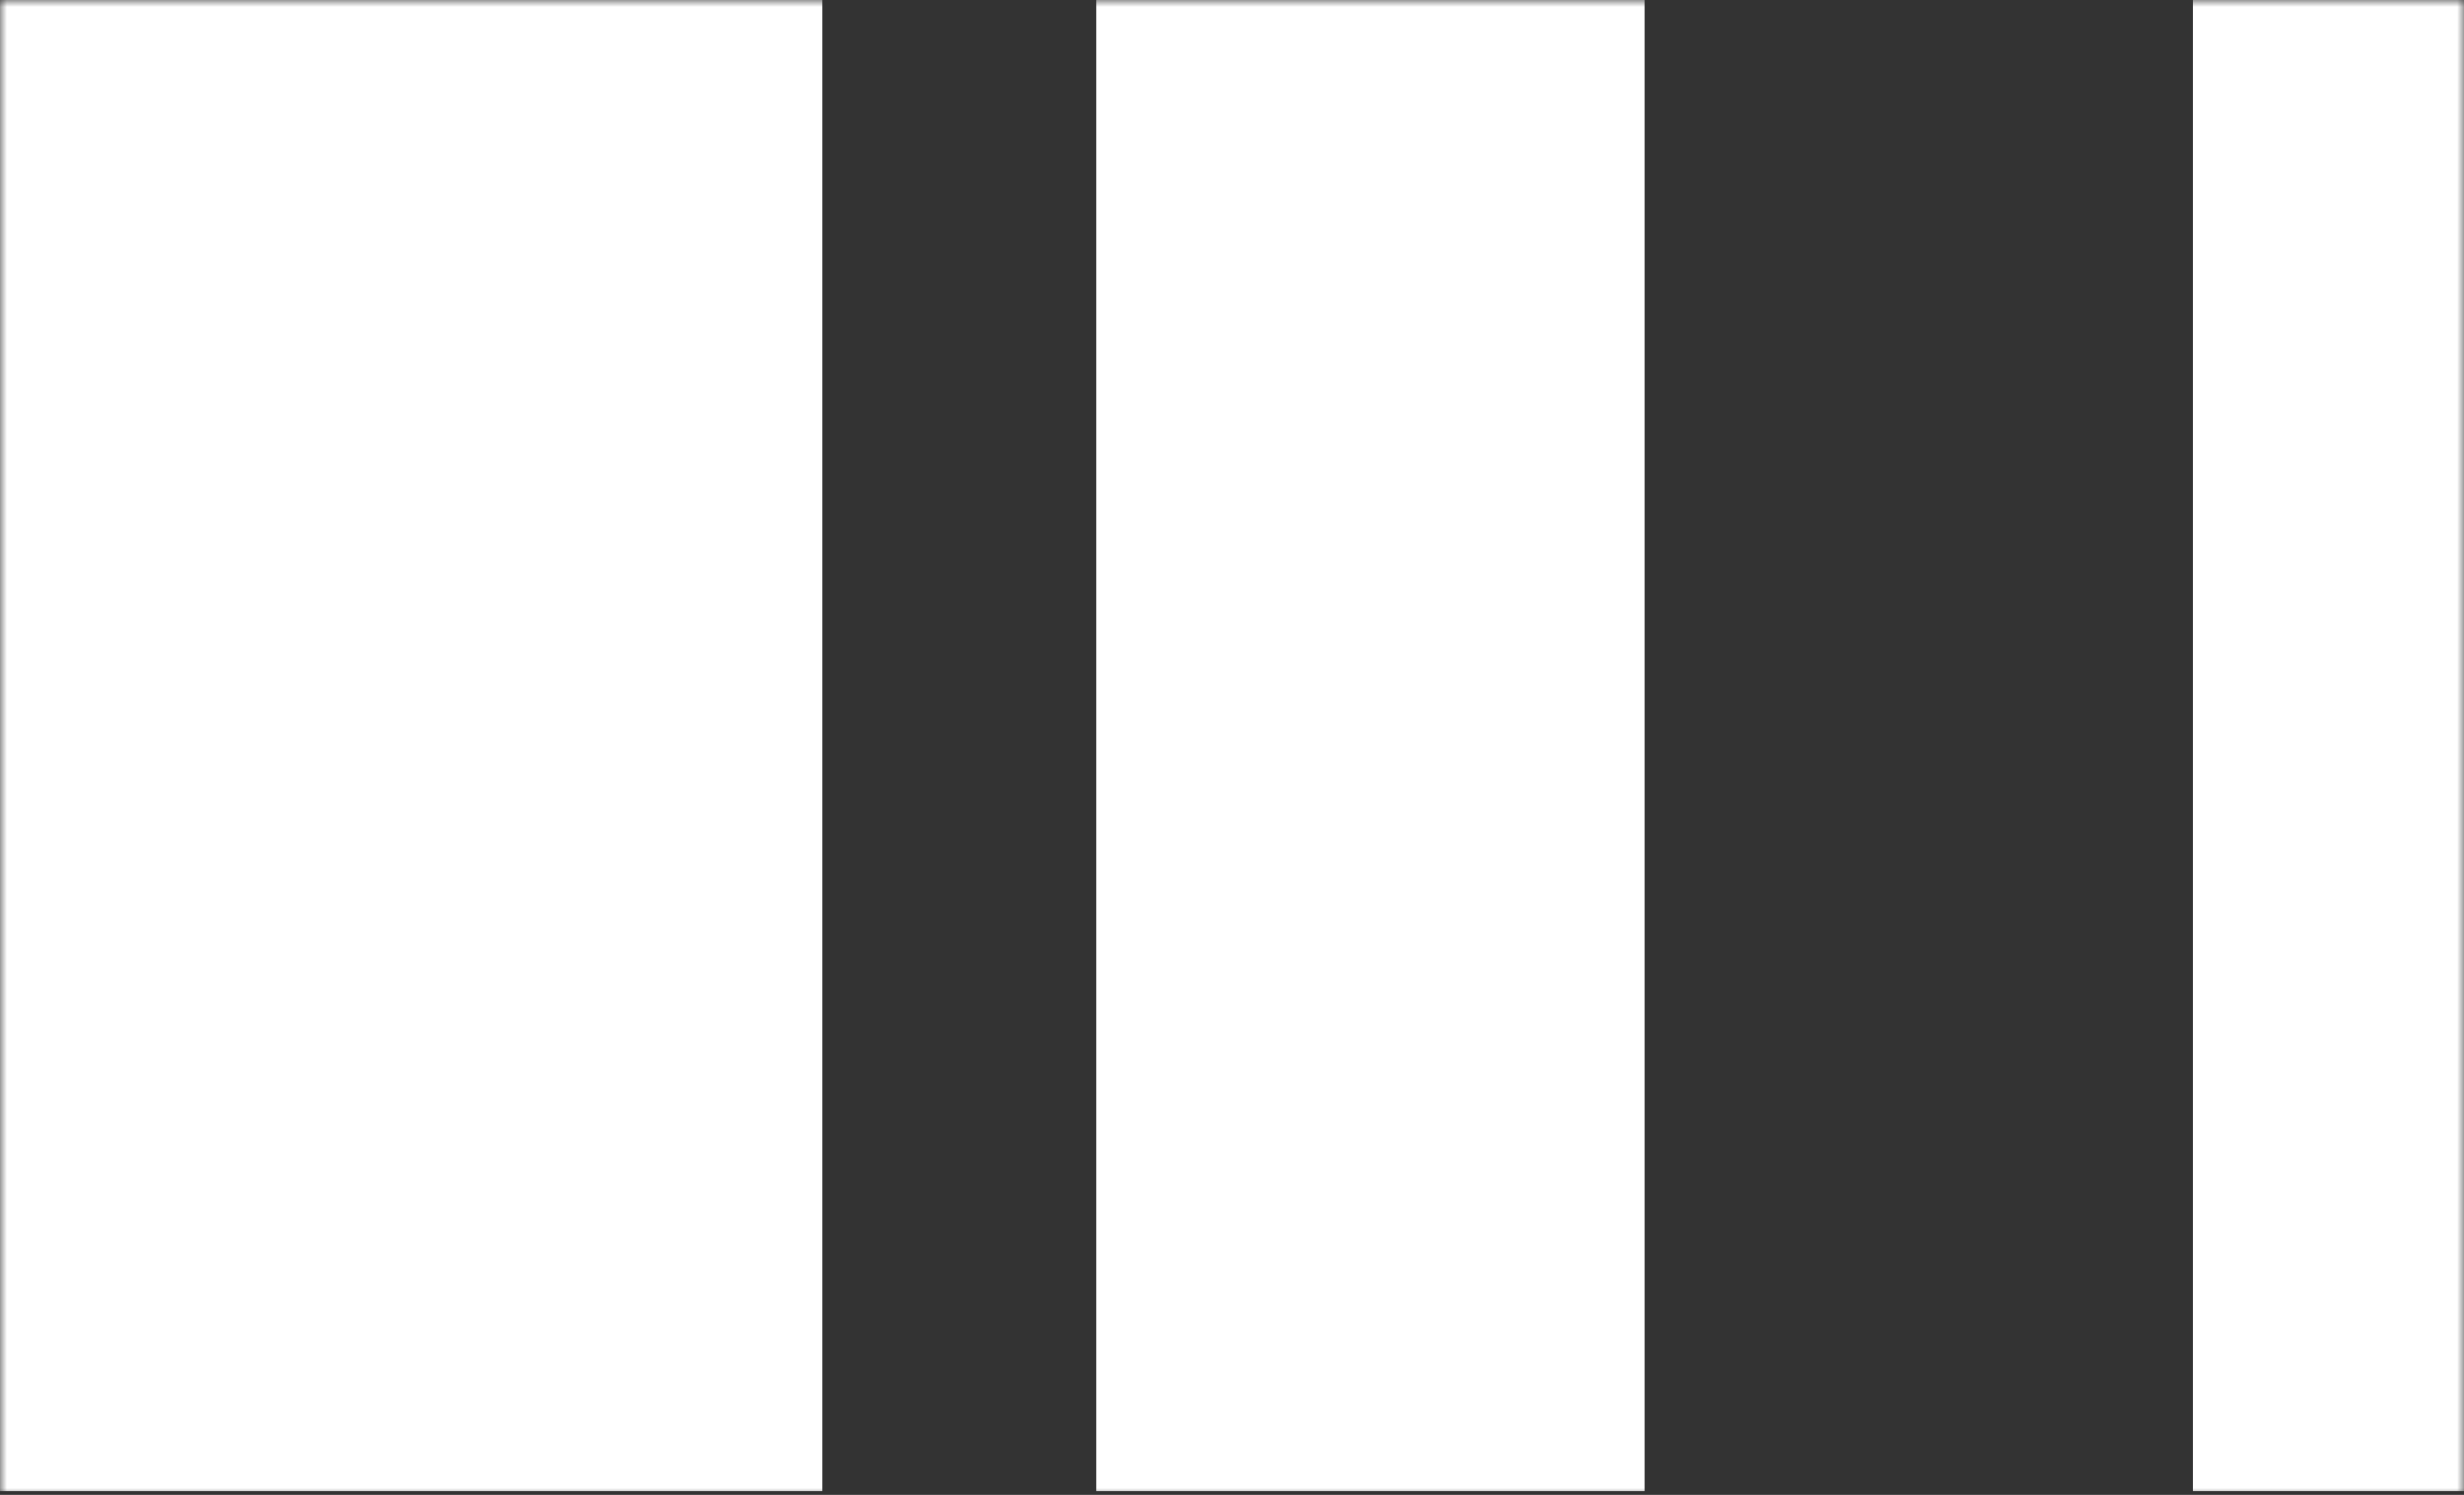
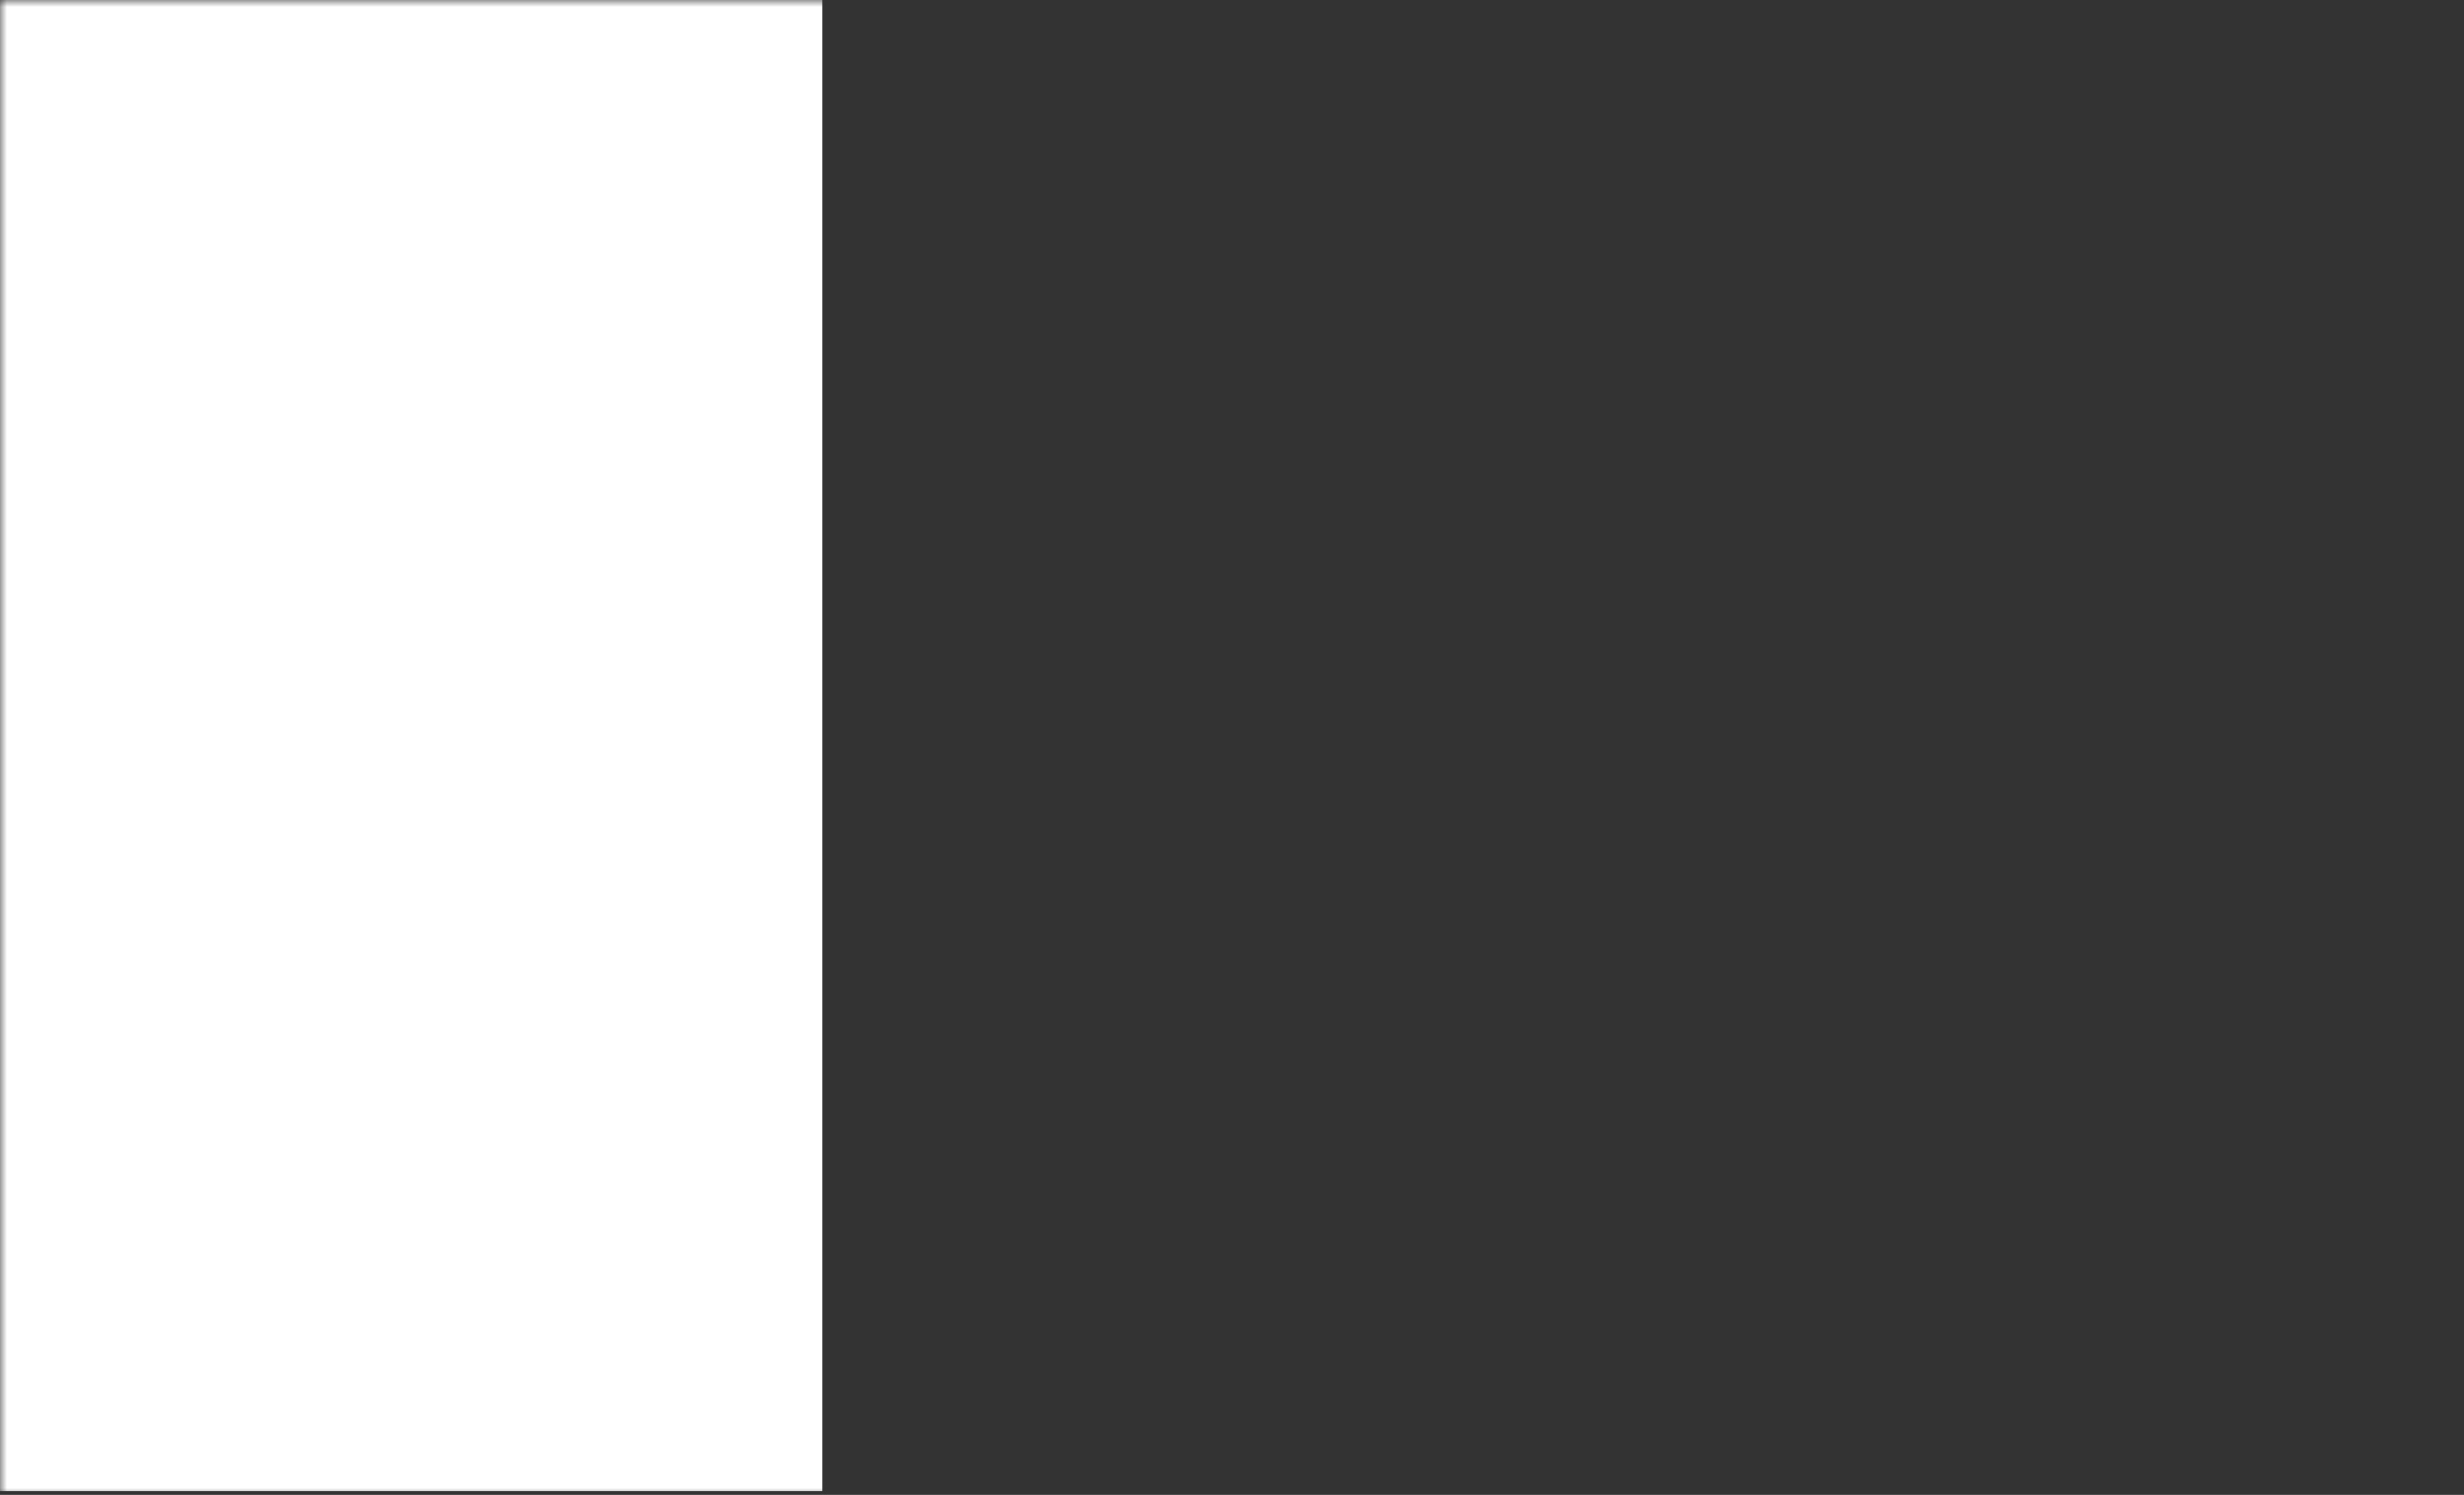
<svg xmlns="http://www.w3.org/2000/svg" width="178" height="108" viewBox="0 0 178 108" fill="none">
  <rect x="0" y="0" width="178" height="108" fill="#333333" stroke="none" />
  <mask id="mask0_464_14" style="mask-type:alpha" maskUnits="userSpaceOnUse" x="0" y="0" width="178" height="108">
    <rect y="3.05176e-05" width="178" height="108" fill="#D9D9D9" />
  </mask>
  <g mask="url(#mask0_464_14)">
-     <path d="M158.417 107.73L178.209 107.73L178.209 -0.135L158.417 -0.135L158.417 107.73Z" fill="white" />
-     <path d="M79.194 107.731L118.806 107.731L118.806 -0.135L79.194 -0.135L79.194 107.731Z" fill="white" />
    <path d="M0 107.731L59.403 107.731L59.403 -0.135L9.29456e-06 -0.135L0 107.731Z" fill="white" />
  </g>
</svg>